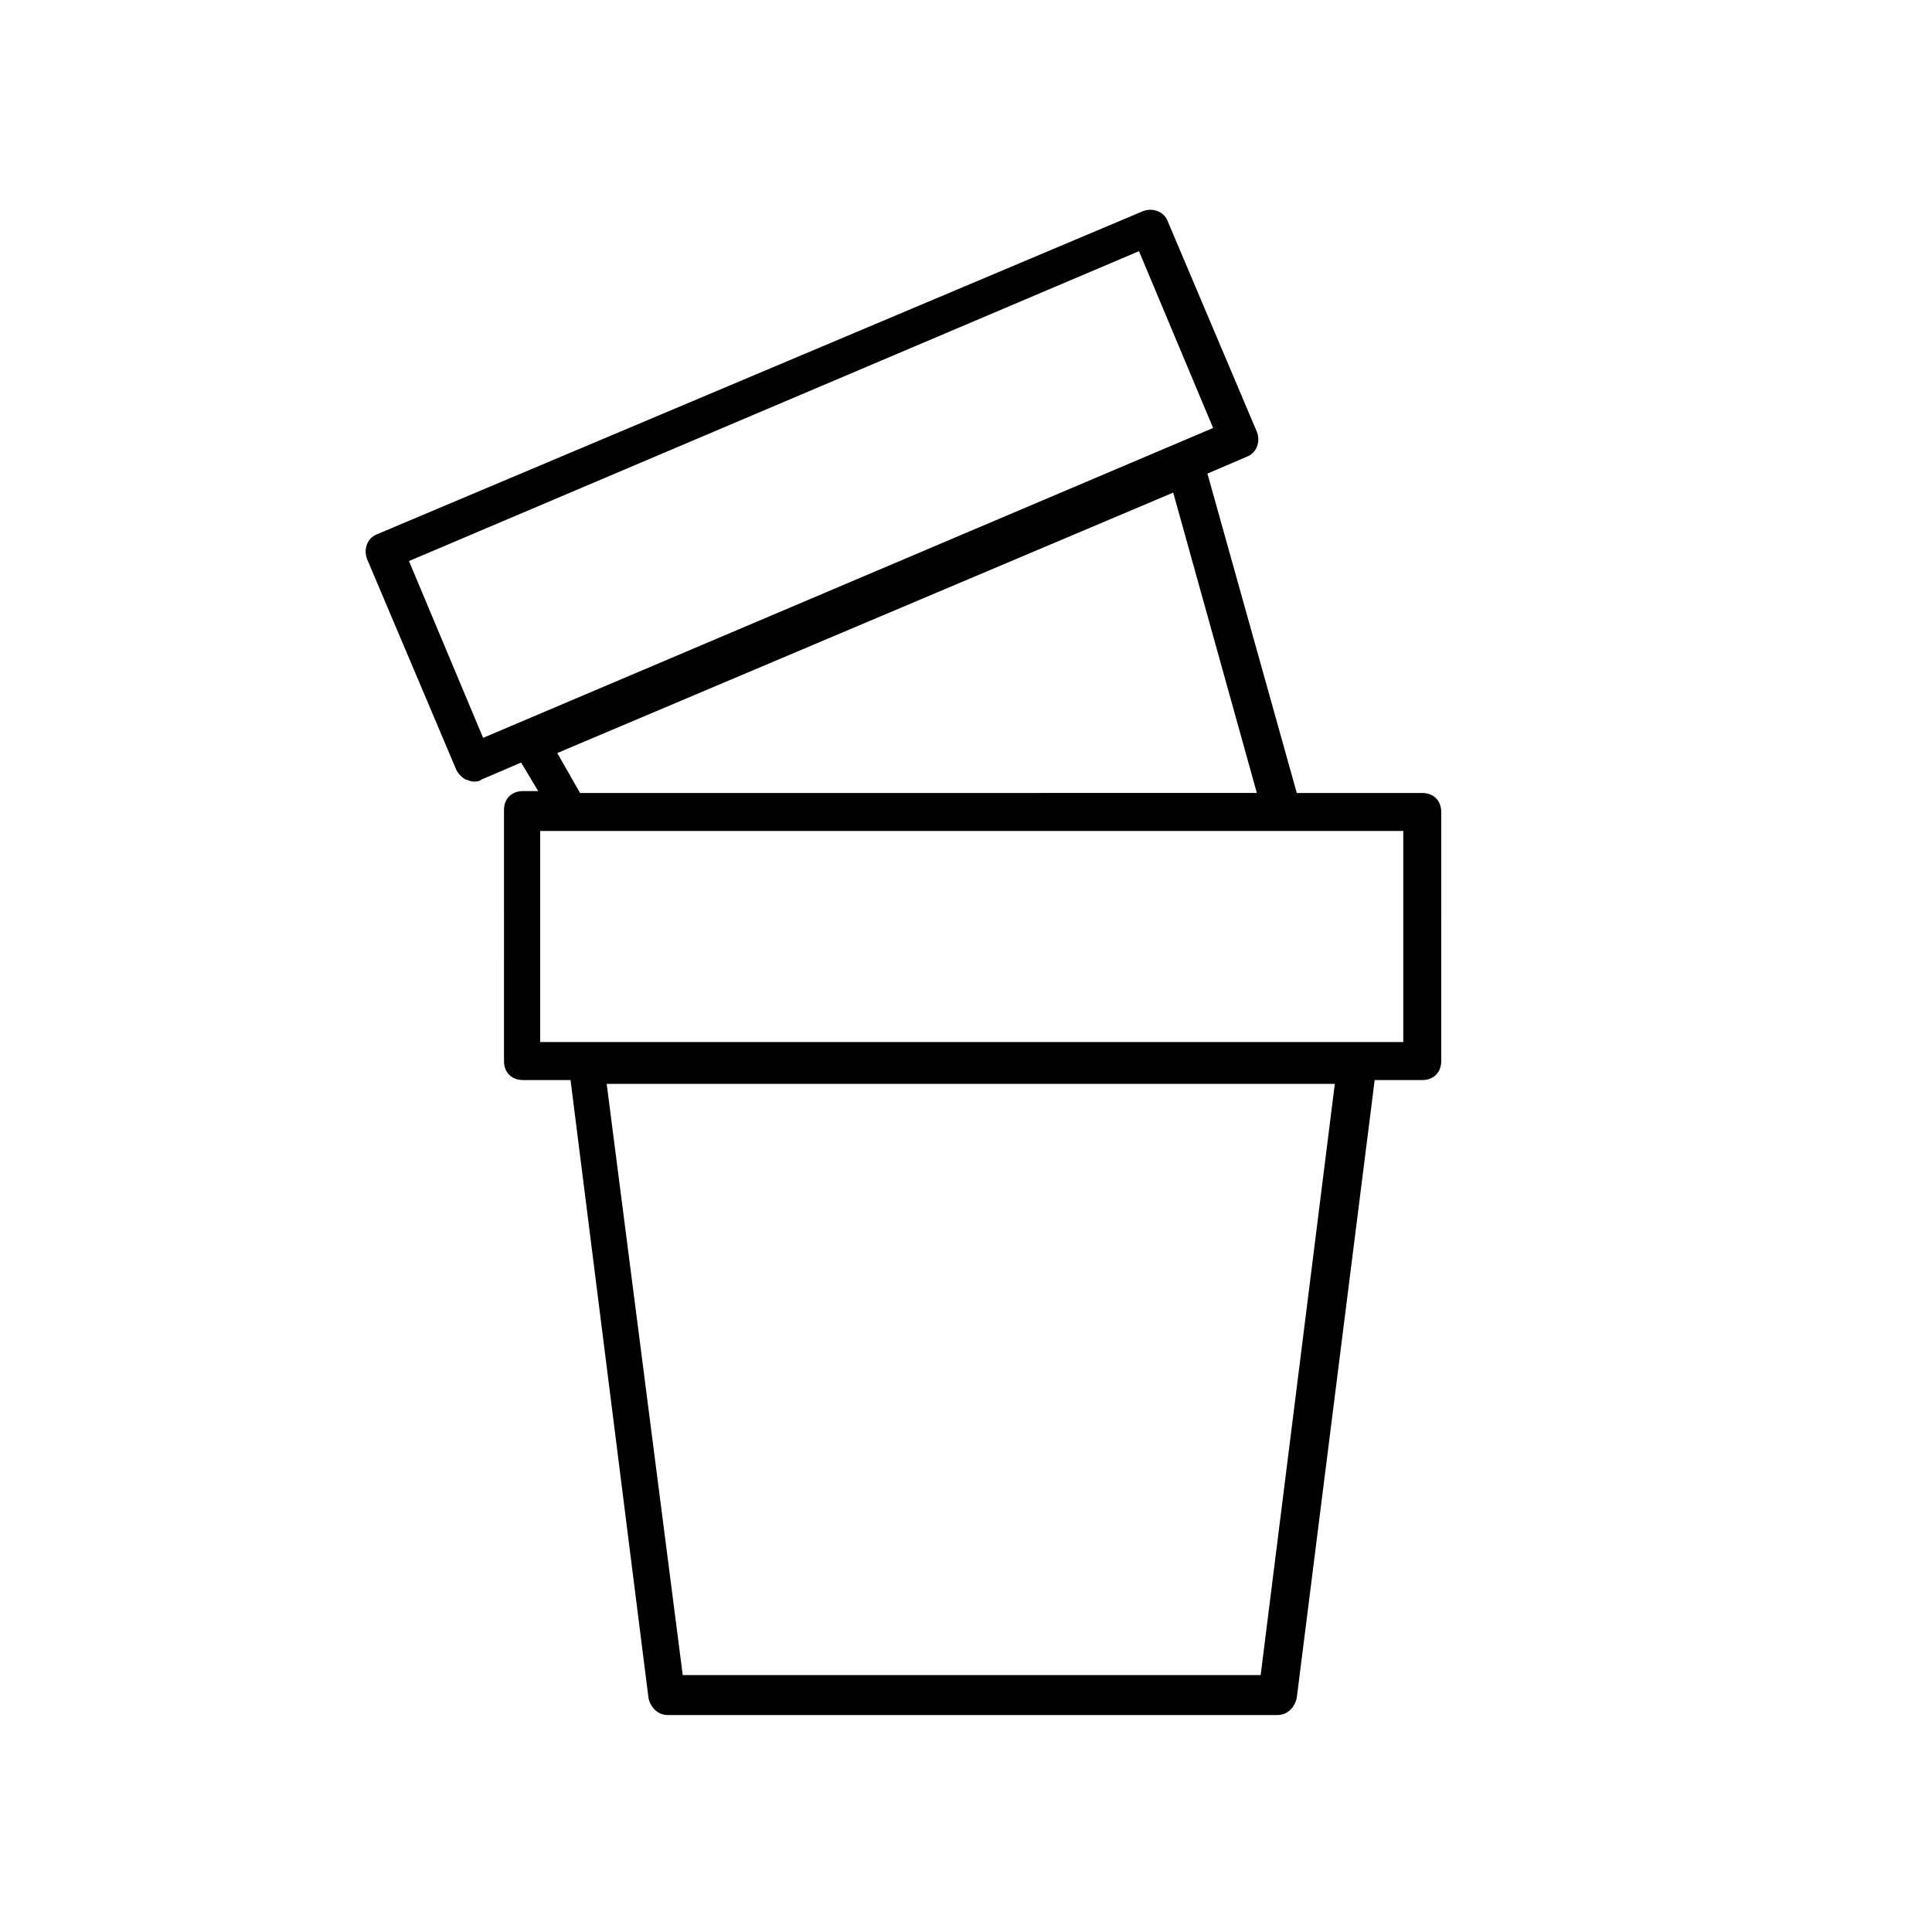
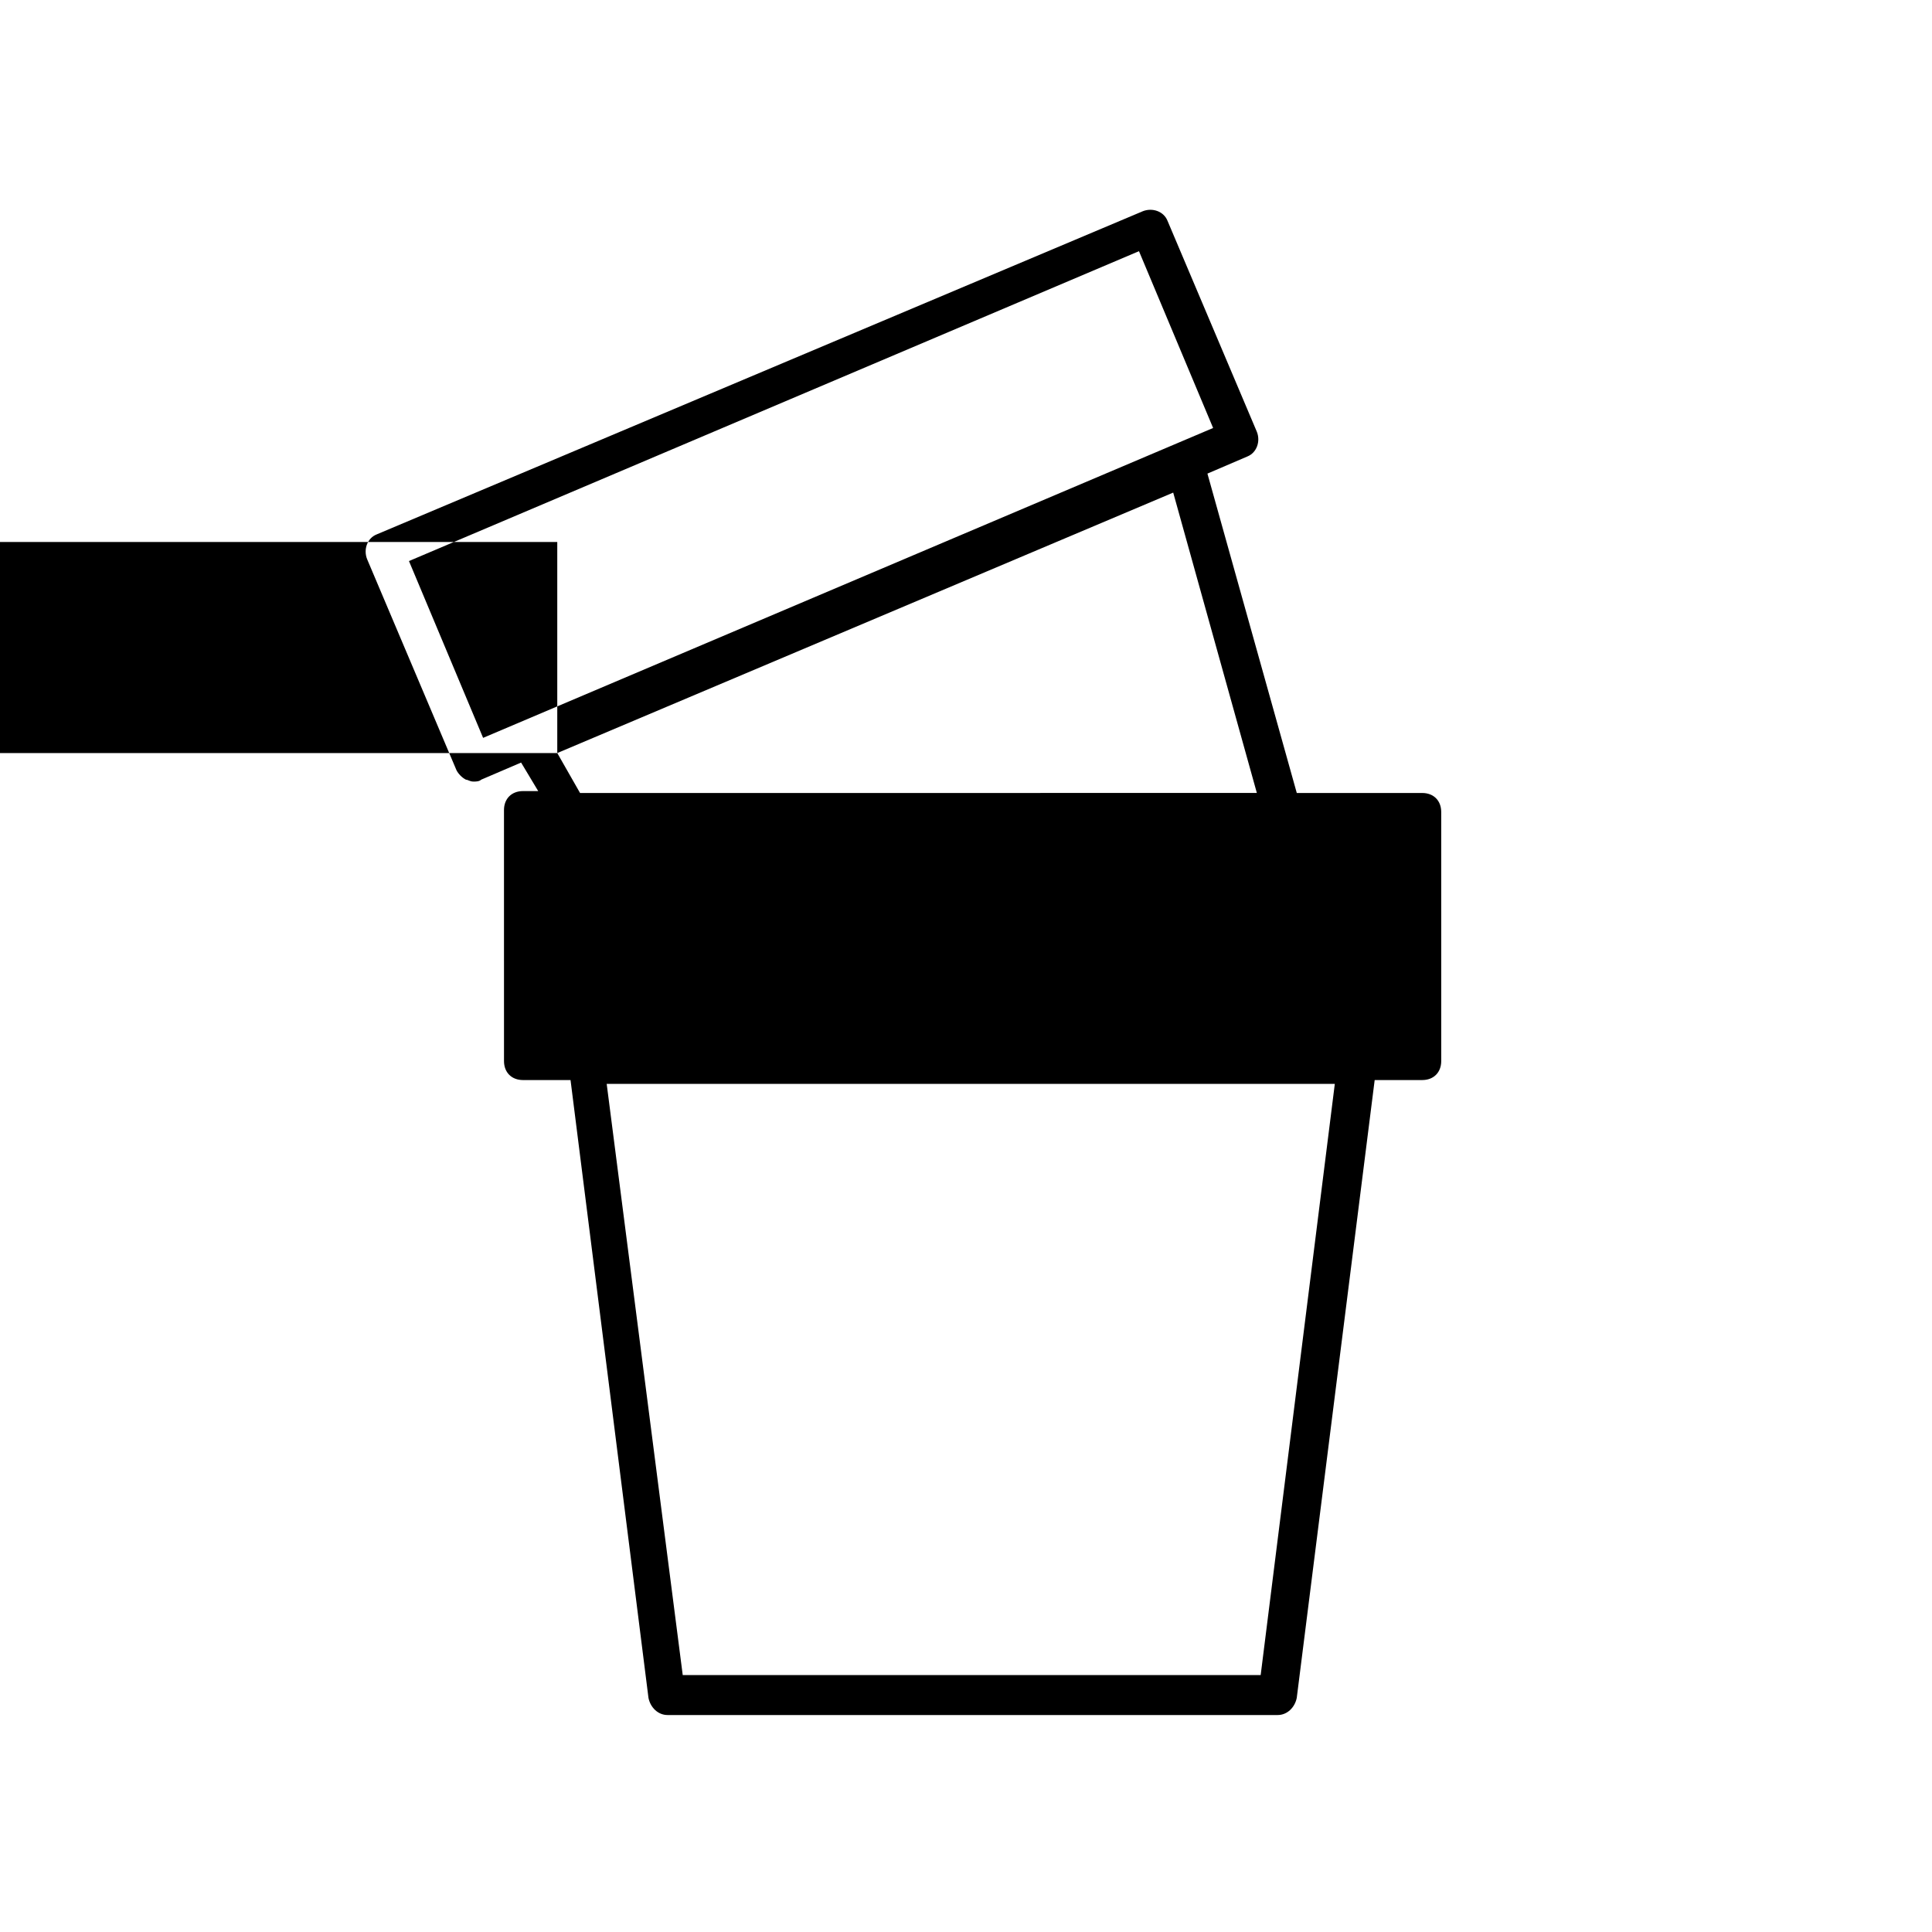
<svg xmlns="http://www.w3.org/2000/svg" fill="#000000" width="800px" height="800px" version="1.1" viewBox="144 144 512 512">
-   <path d="m520.91 354.15h-33.25l-23.68-84.641 10.578-4.535c2.519-1.008 3.527-4.031 2.519-6.551l-23.68-55.922c-1.008-2.519-4.031-3.527-6.551-2.519l-203.04 85.648c-2.519 1.008-3.527 4.031-2.519 6.551l23.68 55.922c0.504 1.008 1.512 2.016 2.519 2.519 0.504 0 1.008 0.504 2.016 0.504 0.504 0 1.512 0 2.016-0.504l10.578-4.535 4.535 7.559h-4.031c-3.023 0-5.039 2.016-5.039 5.039l0.004 66.5c0 3.023 2.016 5.039 5.039 5.039h12.594l20.656 163.74c0.504 2.519 2.519 4.535 5.039 4.535h161.72c2.519 0 4.535-2.016 5.039-4.535l20.652-163.74h12.598c3.023 0 5.039-2.016 5.039-5.039l-0.004-65.996c0-3.023-2.012-5.039-5.035-5.039zm-268.53-61.465 193.46-82.121 19.648 46.855-193.46 82.121zm225.71 295.23h-153.16l-20.152-156.68h192.96zm-186.41-244.35 163.23-69.023 22.168 79.602-179.36 0.004zm224.2 76.582h-228.73v-55.926h228.73z" />
+   <path d="m520.91 354.15h-33.25l-23.68-84.641 10.578-4.535c2.519-1.008 3.527-4.031 2.519-6.551l-23.68-55.922c-1.008-2.519-4.031-3.527-6.551-2.519l-203.04 85.648c-2.519 1.008-3.527 4.031-2.519 6.551l23.68 55.922c0.504 1.008 1.512 2.016 2.519 2.519 0.504 0 1.008 0.504 2.016 0.504 0.504 0 1.512 0 2.016-0.504l10.578-4.535 4.535 7.559h-4.031c-3.023 0-5.039 2.016-5.039 5.039l0.004 66.5c0 3.023 2.016 5.039 5.039 5.039h12.594l20.656 163.74c0.504 2.519 2.519 4.535 5.039 4.535h161.72c2.519 0 4.535-2.016 5.039-4.535l20.652-163.74h12.598c3.023 0 5.039-2.016 5.039-5.039l-0.004-65.996c0-3.023-2.012-5.039-5.035-5.039zm-268.53-61.465 193.46-82.121 19.648 46.855-193.46 82.121zm225.71 295.23h-153.16l-20.152-156.68h192.96zm-186.41-244.35 163.23-69.023 22.168 79.602-179.36 0.004zh-228.73v-55.926h228.73z" />
</svg>